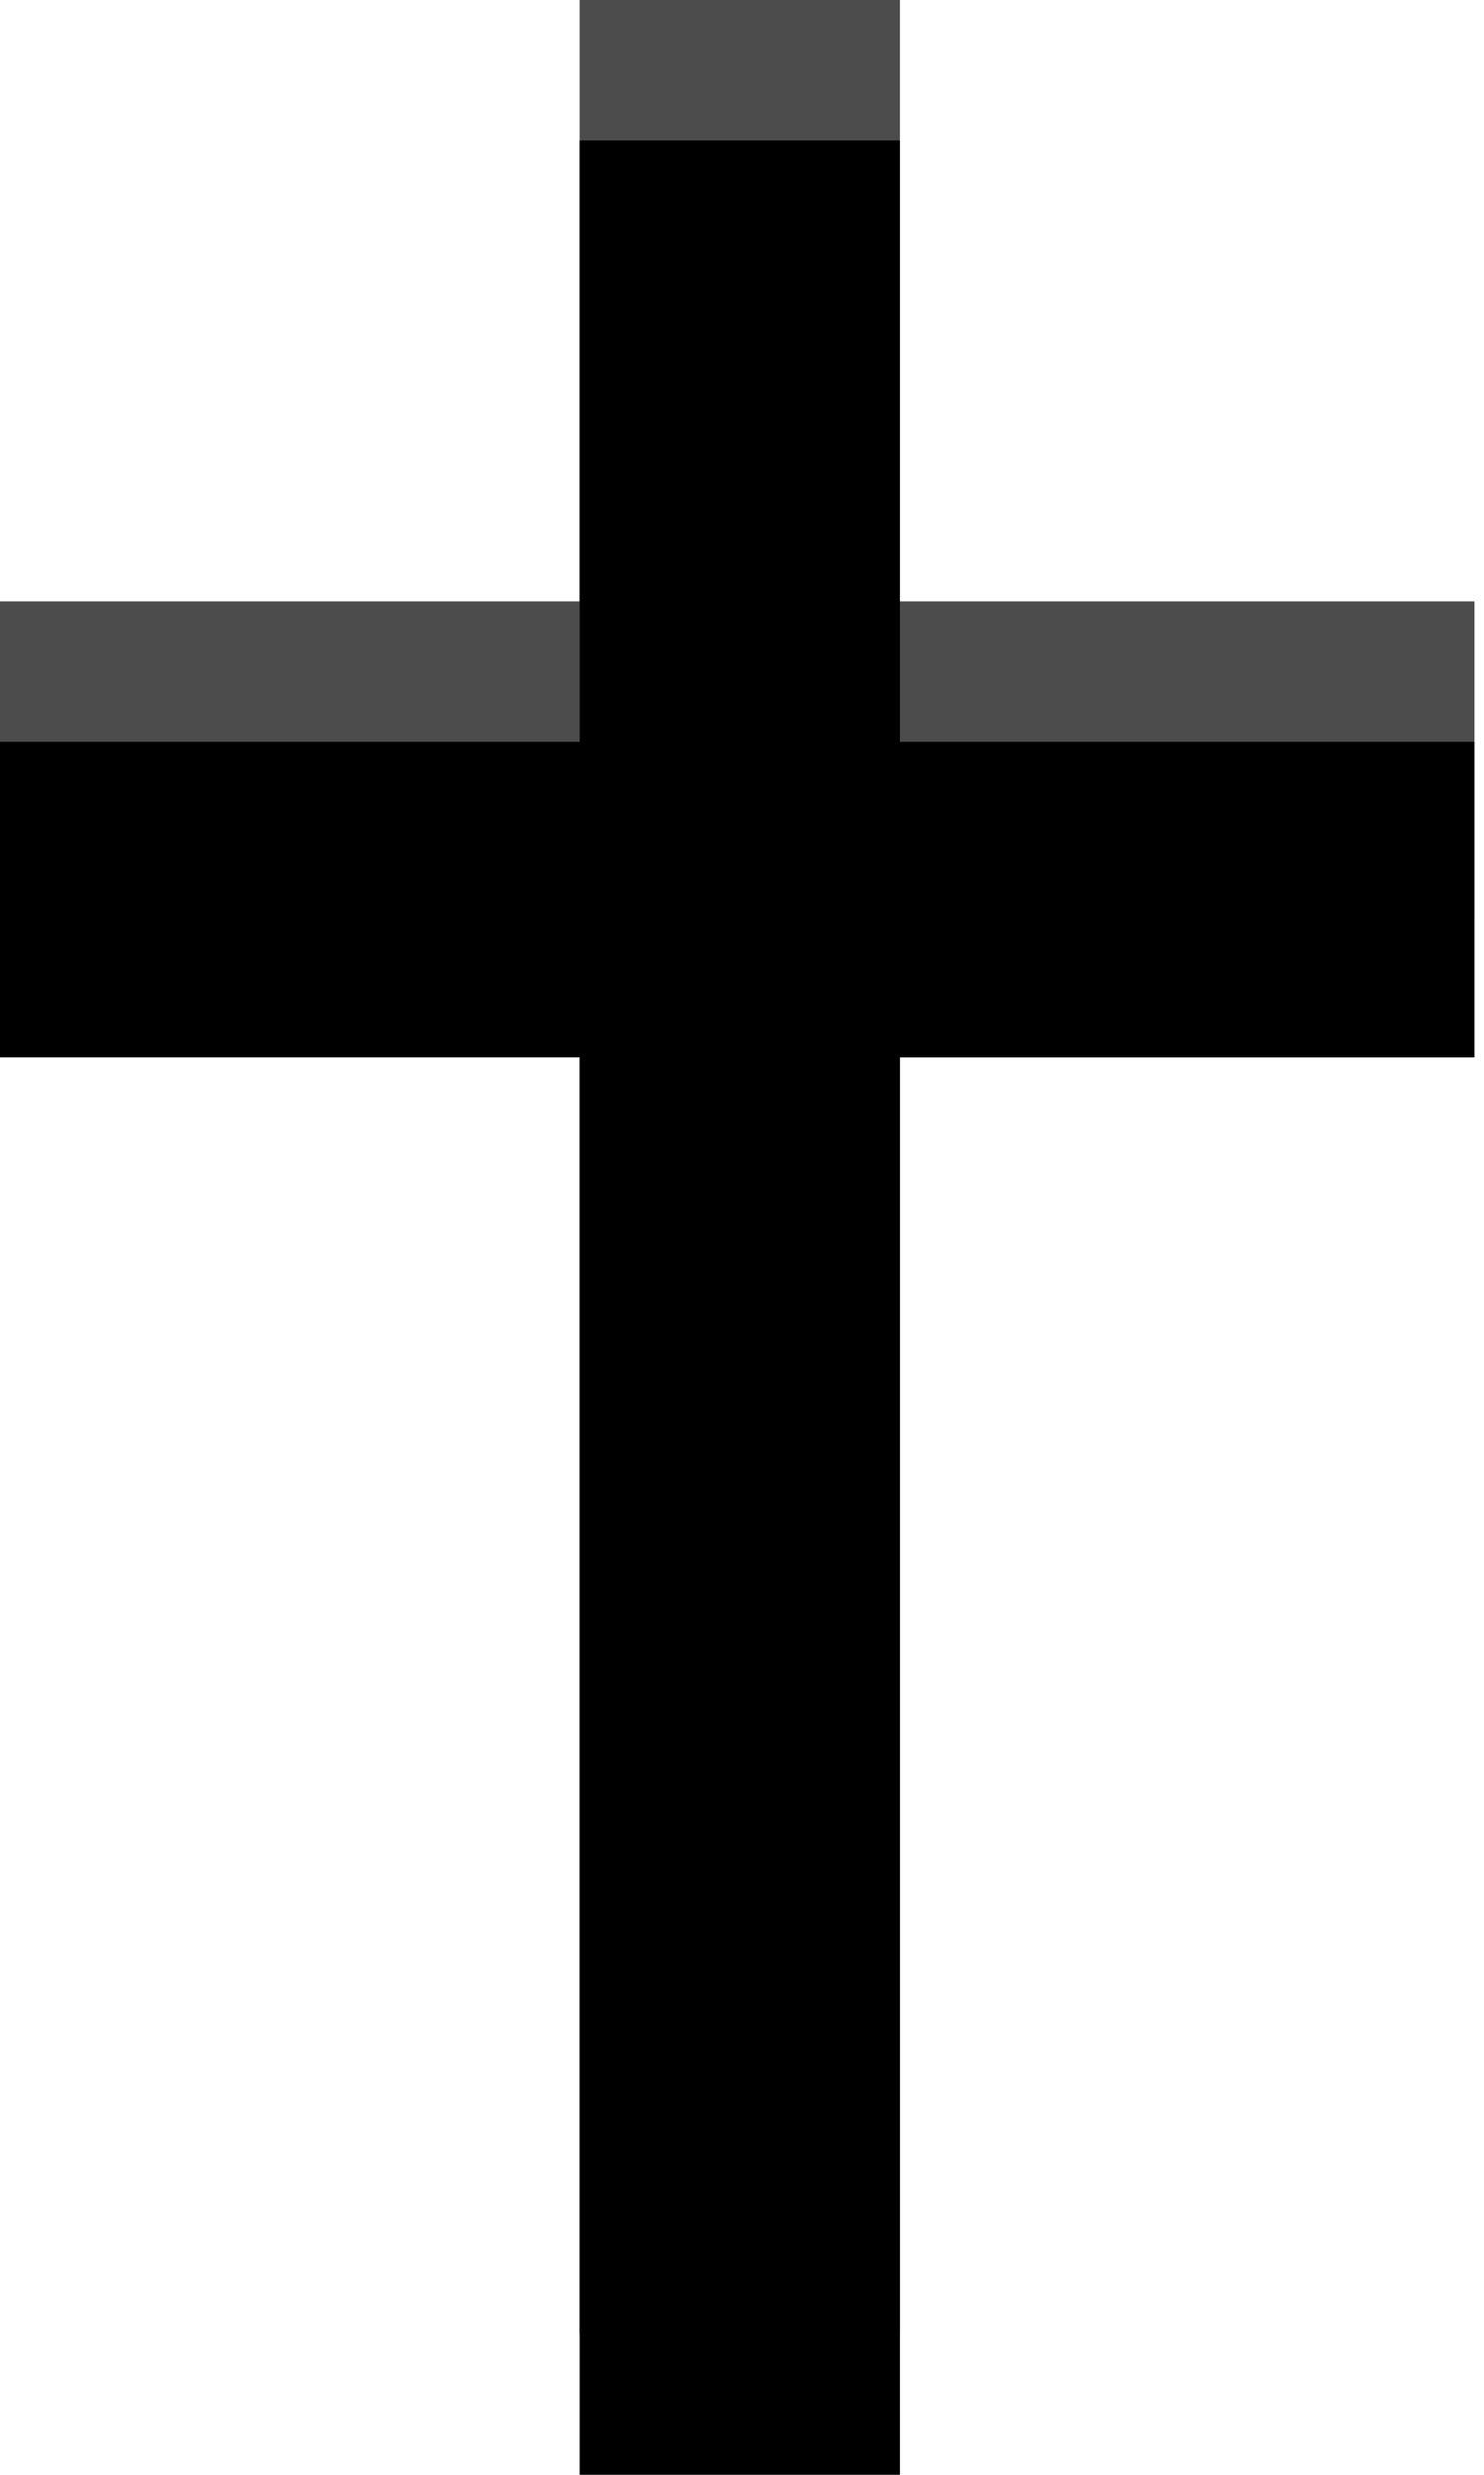
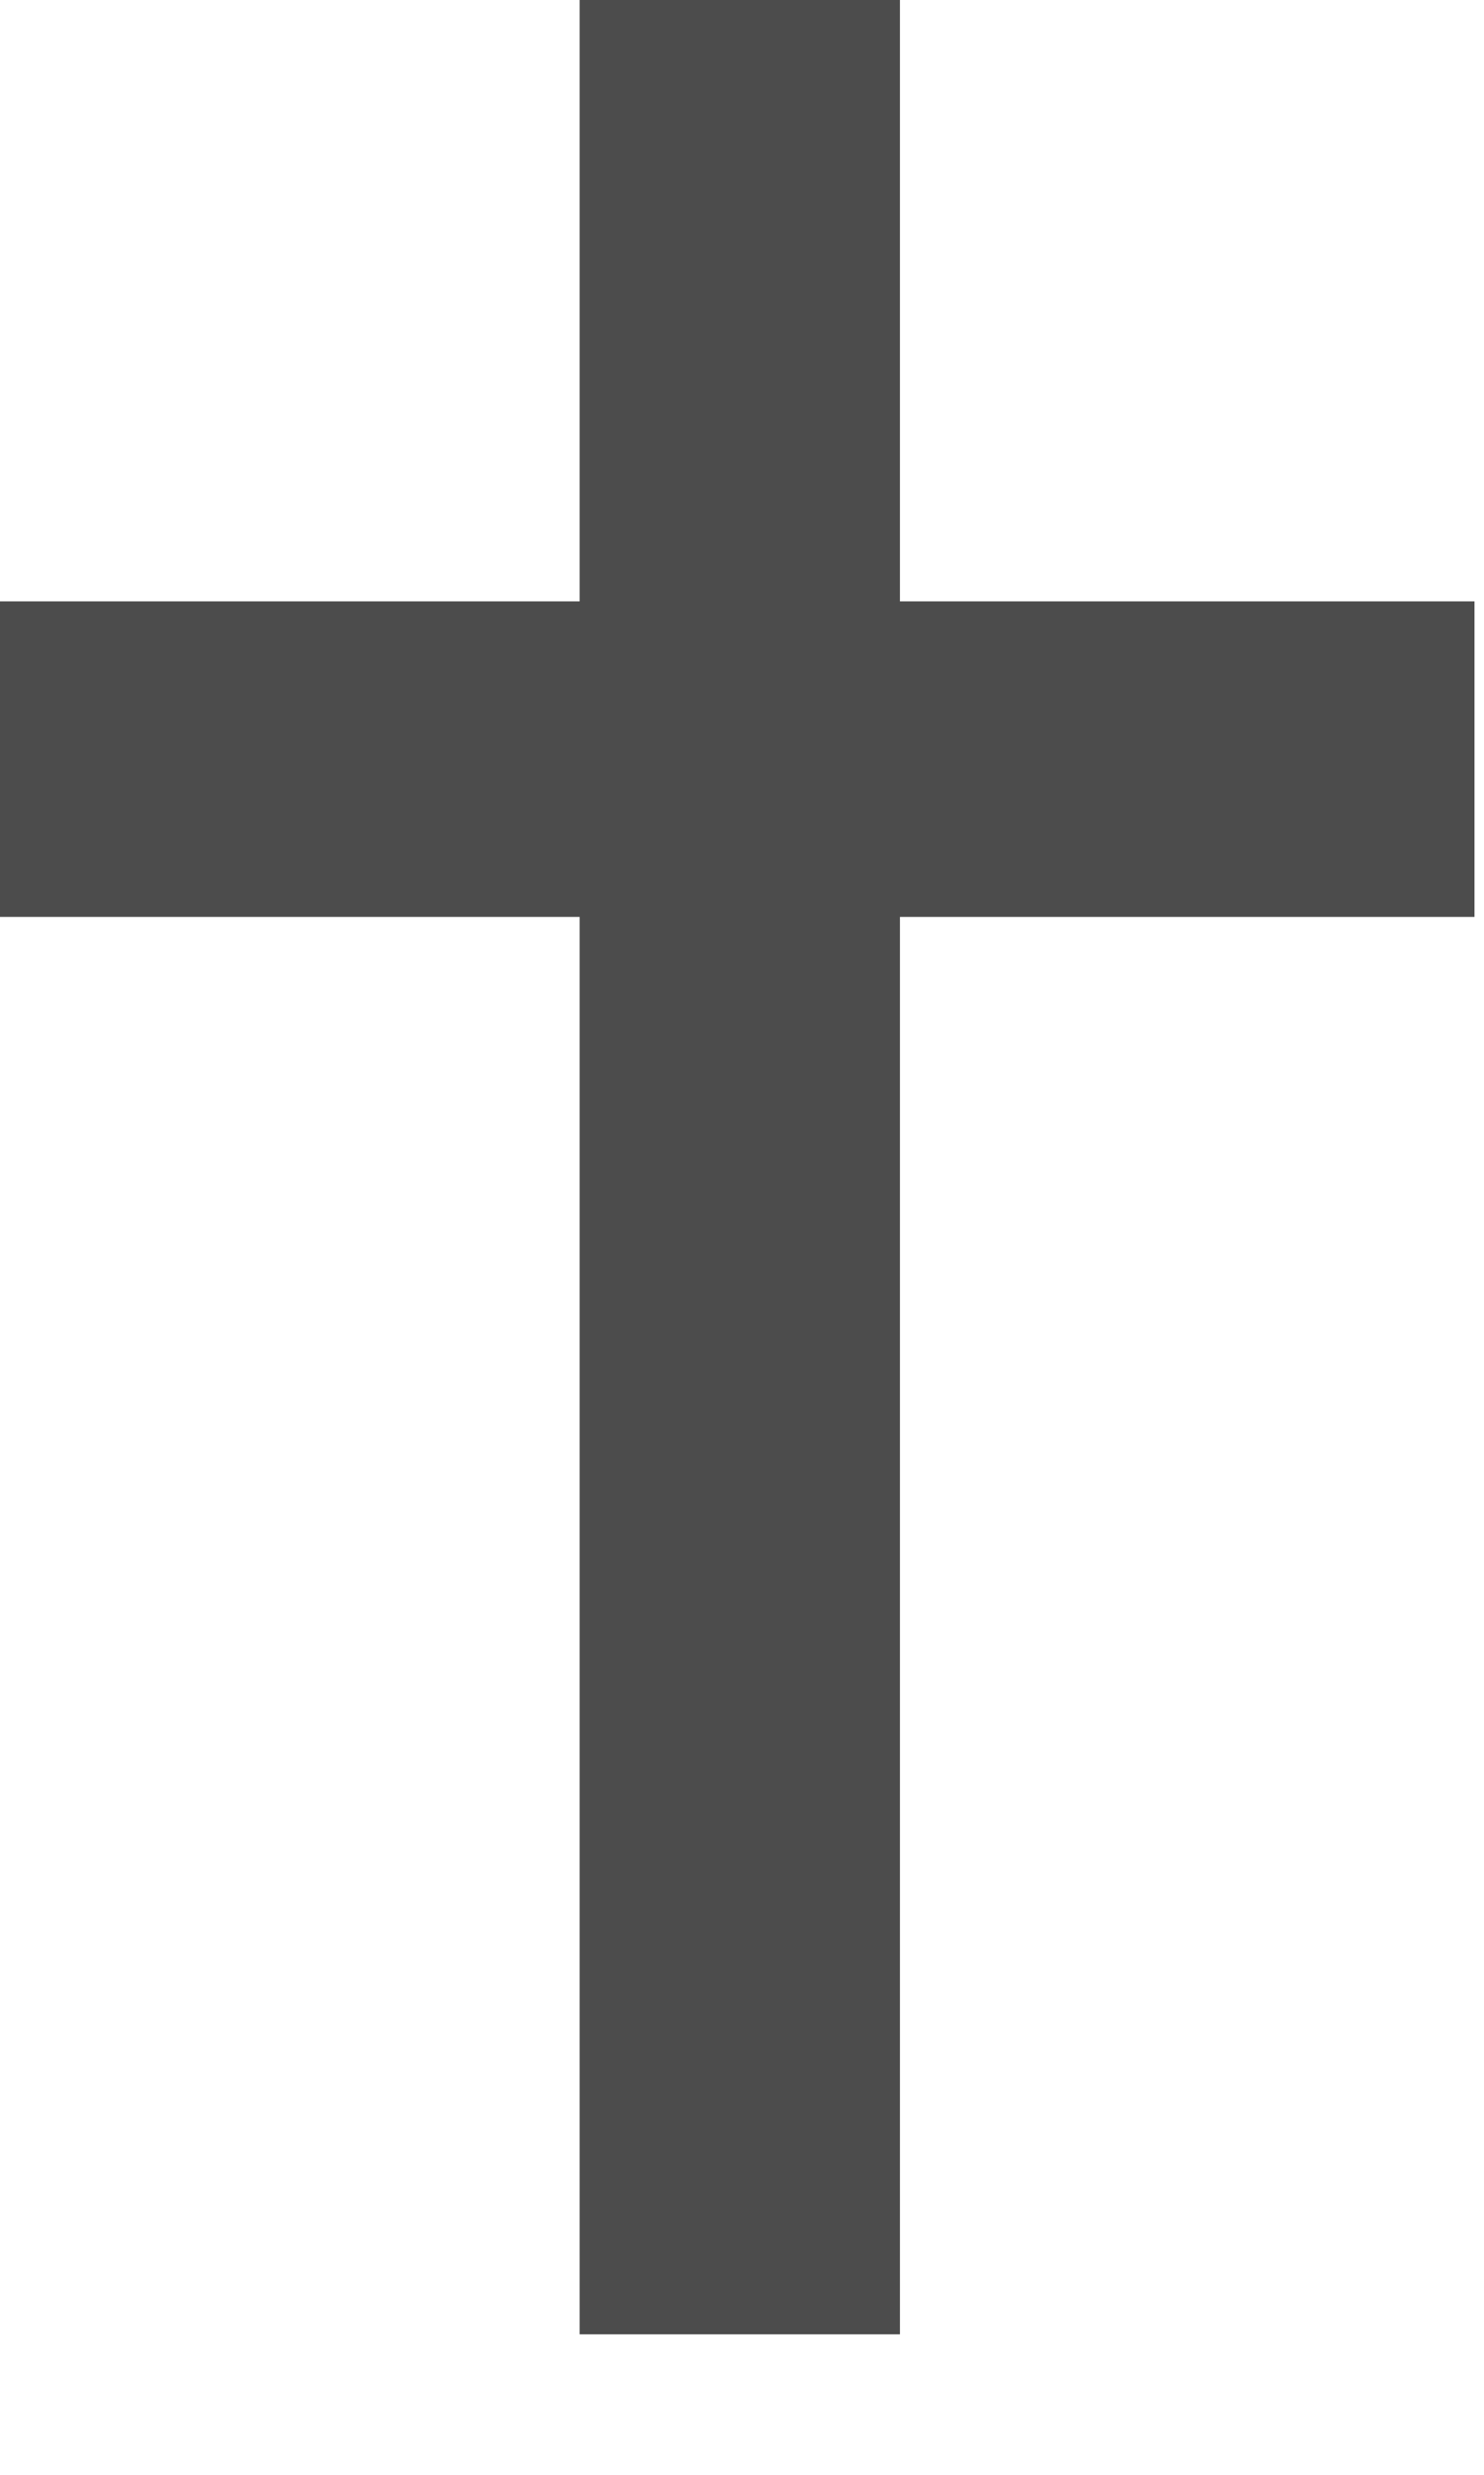
<svg xmlns="http://www.w3.org/2000/svg" version="1.1" x="0px" y="0px" width="132px" height="220px" viewBox="0 0 132 220" enable-background="new 0 0 132 220" xml:space="preserve">
  <g id="Layer_1">
</g>
  <g id="cross_1_">
    <g>
      <path id="shadow" opacity="0.7" d="M131.153,53.46v28.05H80.049v126.003H51.559V81.509H0V53.46h51.559V0h28.489v53.46H131.153z" />
-       <path id="cross" d="M131.153,65.947v28.05H80.049V220H51.559V93.996H0V65.947h51.559v-53.46h28.489v53.46H131.153z" />
    </g>
  </g>
</svg>